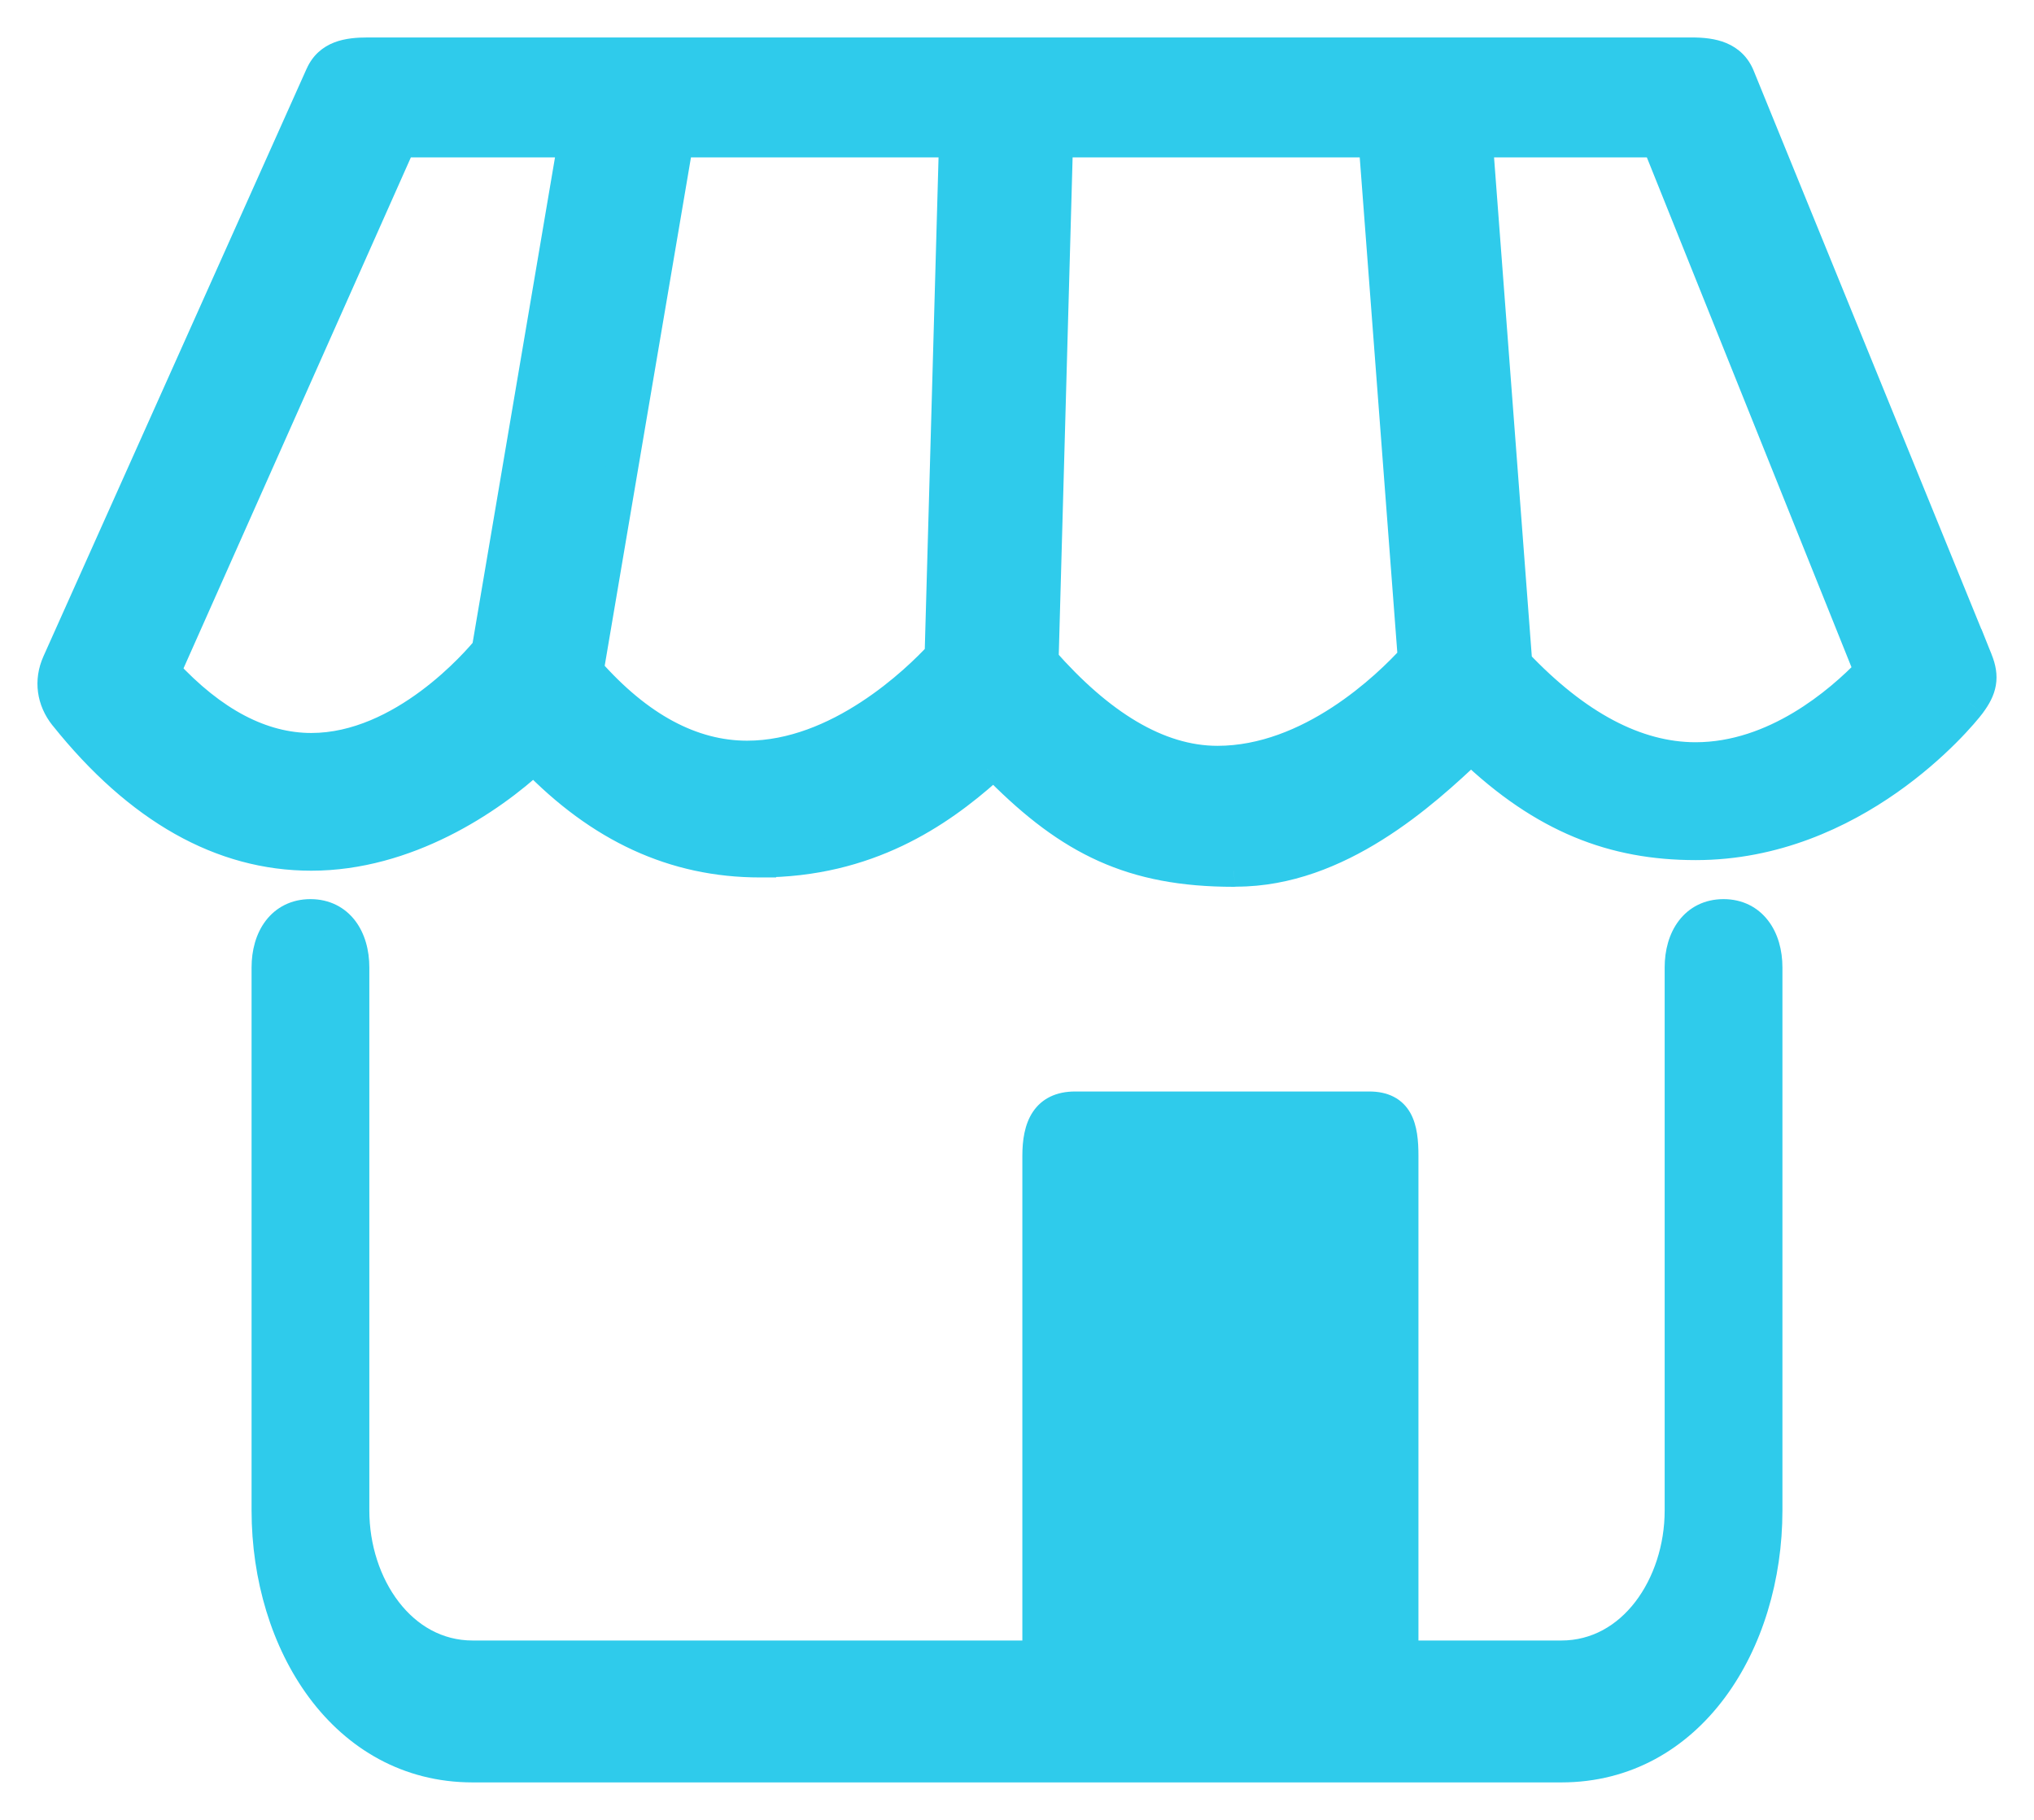
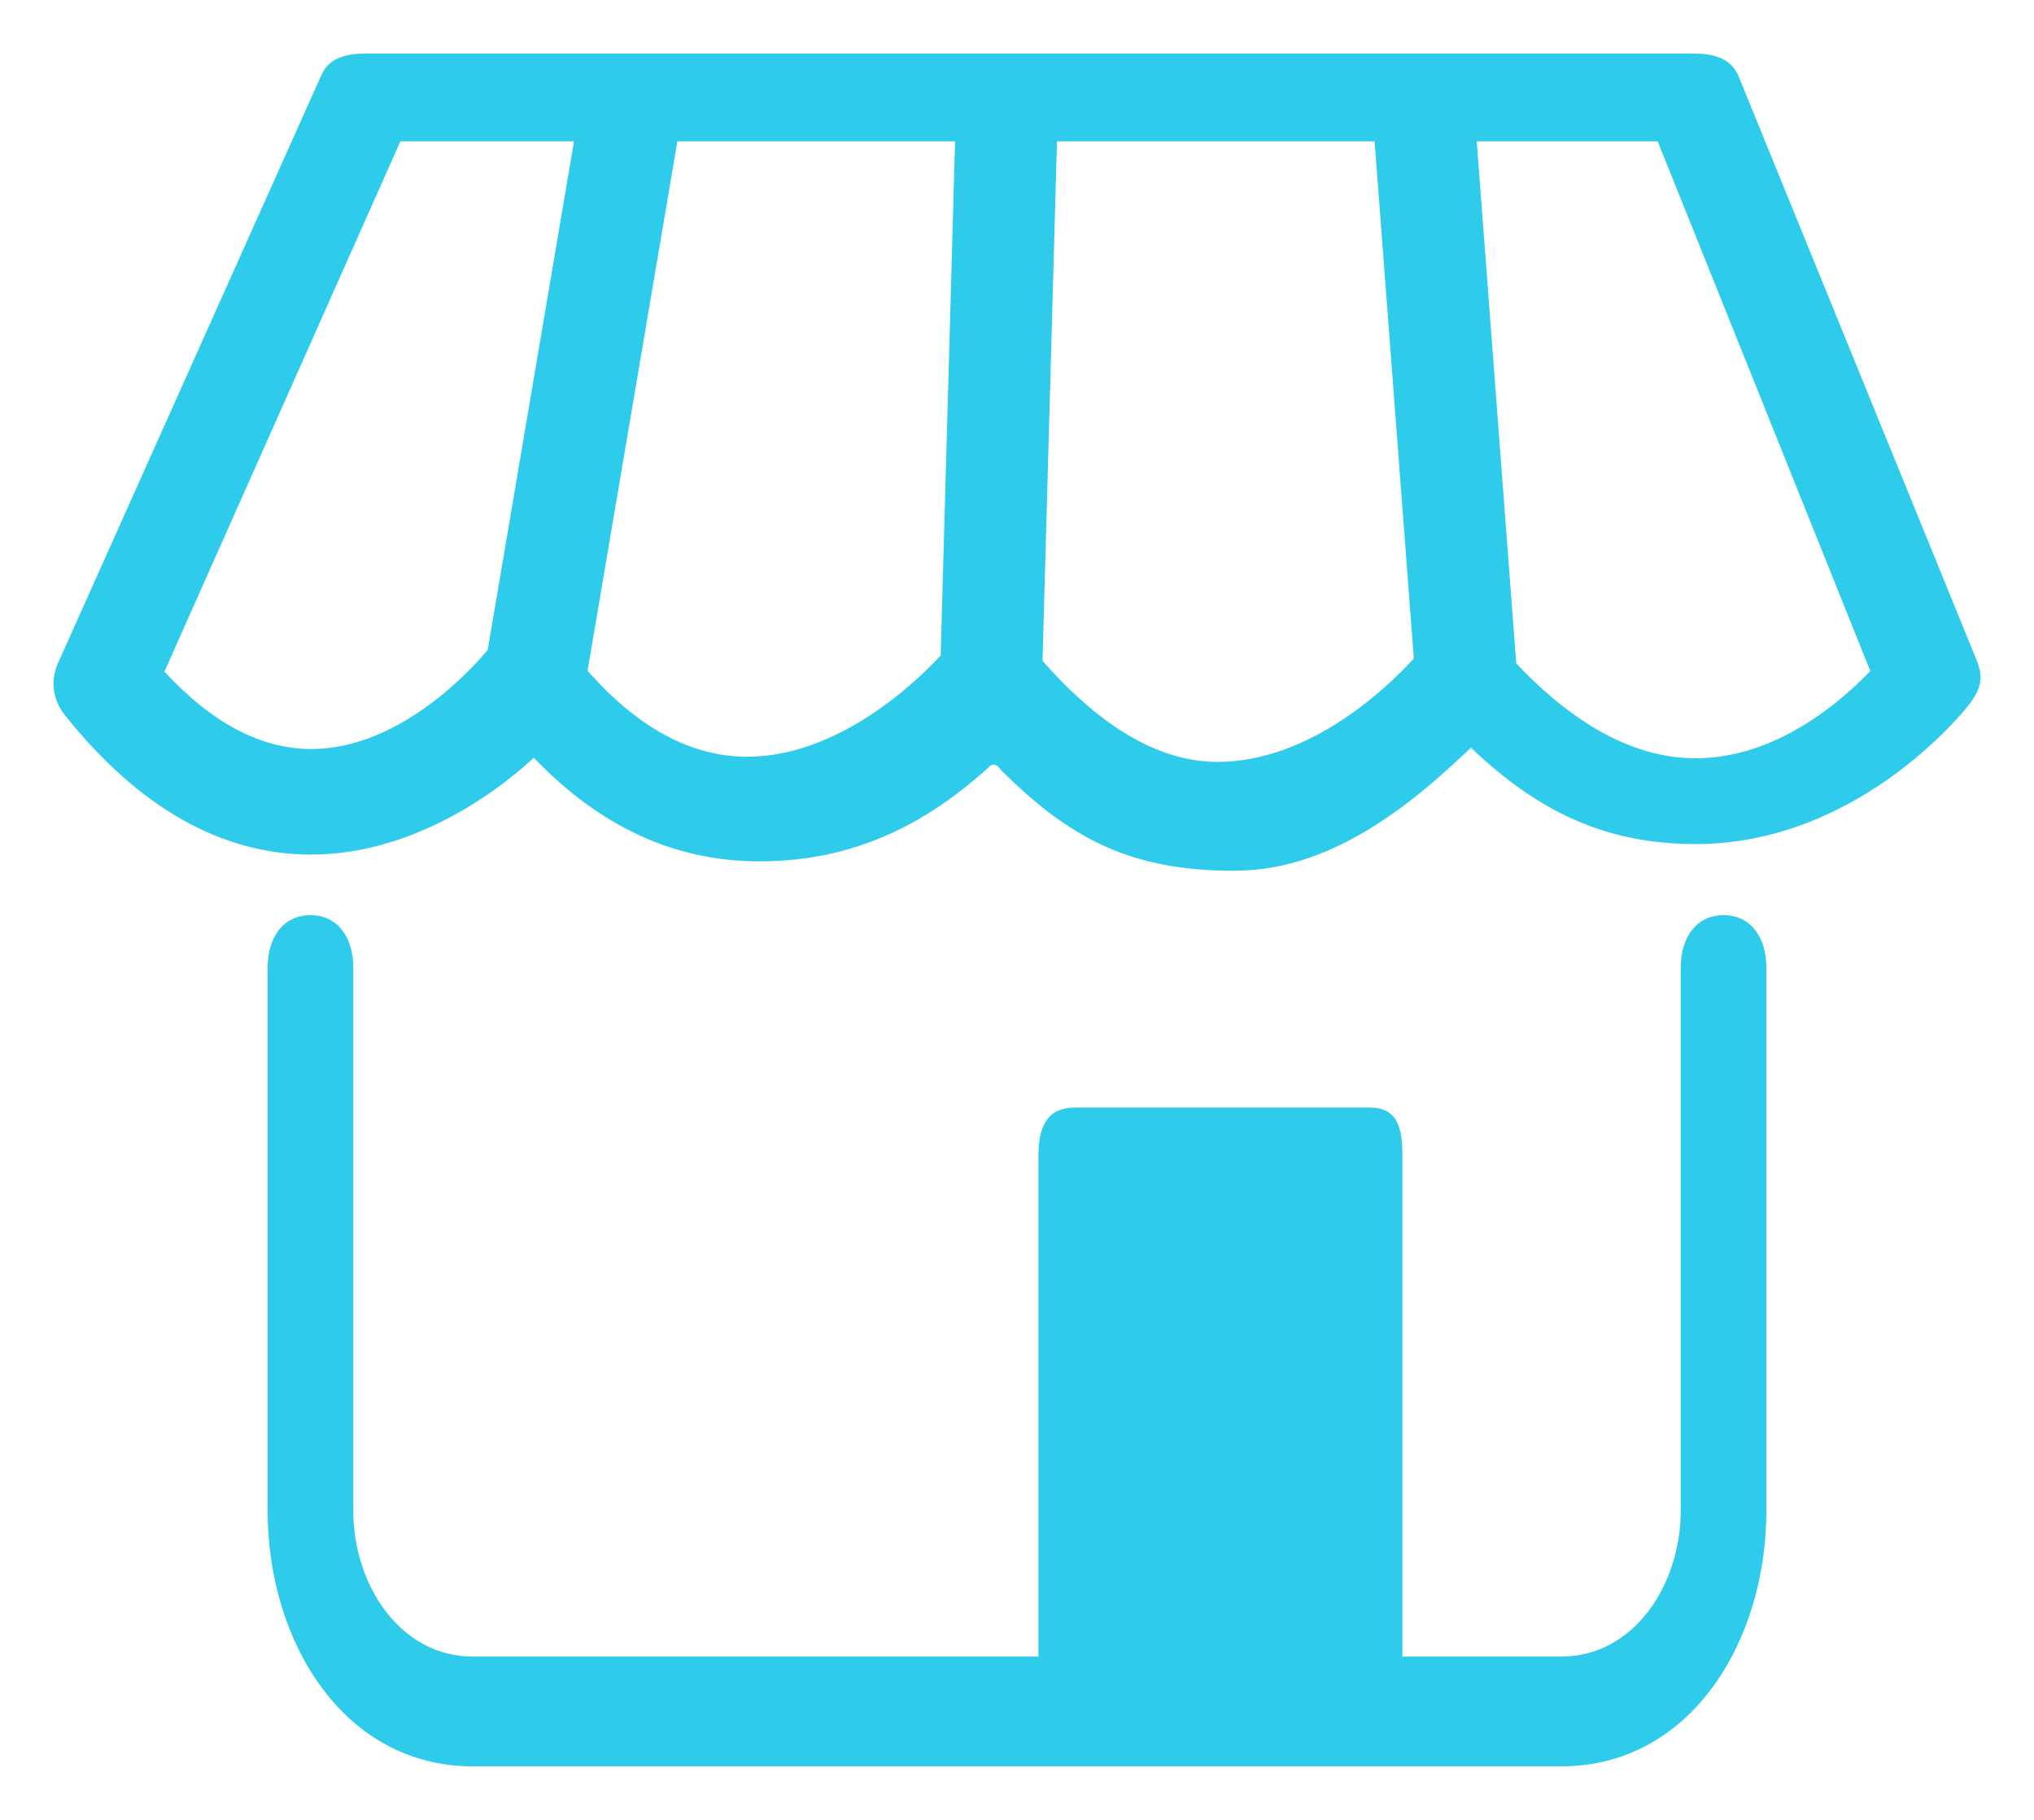
<svg xmlns="http://www.w3.org/2000/svg" width="38" height="34" viewBox="0 0 38 34" fill="none">
  <mask id="path-1-outside-1" maskUnits="userSpaceOnUse" x="0" y="0" width="38" height="34" fill="black">
-     <rect fill="white" width="38" height="34" />
    <path fill-rule="evenodd" clip-rule="evenodd" d="M32.487 1.439L36.928 12.334L36.928 12.334C37.058 12.656 37.009 12.864 36.803 13.141C36.589 13.427 34.627 15.769 31.68 15.769H31.678C30.161 15.769 28.853 15.284 27.481 13.968C26.583 14.821 25 16.265 23.097 16.265L23.05 16.268C21.147 16.268 19.999 15.684 18.697 14.382C18.697 14.382 18.695 14.379 18.691 14.374C18.667 14.34 18.567 14.201 18.441 14.364C17.528 15.175 16.2 16.092 14.2 16.092V16.093C12.6 16.093 11.214 15.447 9.972 14.157C9.142 14.931 7.586 15.966 5.816 15.966C4.153 15.966 2.606 15.104 1.216 13.366C0.986 13.077 0.935 12.721 1.086 12.383L6.003 1.405C6.158 1.058 6.495 1 6.869 1H31.608C31.994 1 32.34 1.072 32.487 1.439ZM3.072 12.548C3.965 13.515 4.885 13.994 5.816 13.994L5.816 13.994C7.538 13.994 8.935 12.358 9.112 12.141L10.724 2.641H7.48L3.072 12.548ZM10.977 12.531C11.919 13.603 12.919 14.138 13.958 14.138L13.958 14.138C15.672 14.138 17.133 12.725 17.574 12.247L17.843 2.641H12.655L10.977 12.531ZM19.477 12.345C20.525 13.539 21.621 14.234 22.745 14.234L22.745 14.234C24.485 14.234 25.933 12.831 26.414 12.302L25.681 2.641H19.747L19.477 12.345ZM28.327 12.395C29.434 13.564 30.558 14.167 31.678 14.167L31.678 14.167C33.166 14.167 34.373 13.129 34.942 12.537L30.97 2.641H27.589L28.327 12.395ZM31.4 18.074C31.4 17.535 31.675 17.098 32.2 17.098H32.2C32.725 17.098 33 17.535 33 18.074V28.22C33 30.697 31.564 33 29.169 33H8.83C6.438 33 5 30.697 5 28.22V18.074C5 17.535 5.275 17.098 5.8 17.098C6.325 17.098 6.6 17.535 6.6 18.074V28.22C6.6 29.622 7.486 30.949 8.83 30.949H19.4V21.594C19.4 21.056 19.558 20.692 20.084 20.692H25.583C26.108 20.692 26.2 21.056 26.2 21.594V30.949H29.17C30.514 30.949 31.4 29.622 31.4 28.22V18.074Z" />
  </mask>
  <path fill-rule="evenodd" clip-rule="evenodd" d="M32.487 1.439L36.928 12.334L36.928 12.334C37.058 12.656 37.009 12.864 36.803 13.141C36.589 13.427 34.627 15.769 31.68 15.769H31.678C30.161 15.769 28.853 15.284 27.481 13.968C26.583 14.821 25 16.265 23.097 16.265L23.05 16.268C21.147 16.268 19.999 15.684 18.697 14.382C18.697 14.382 18.695 14.379 18.691 14.374C18.667 14.34 18.567 14.201 18.441 14.364C17.528 15.175 16.2 16.092 14.2 16.092V16.093C12.6 16.093 11.214 15.447 9.972 14.157C9.142 14.931 7.586 15.966 5.816 15.966C4.153 15.966 2.606 15.104 1.216 13.366C0.986 13.077 0.935 12.721 1.086 12.383L6.003 1.405C6.158 1.058 6.495 1 6.869 1H31.608C31.994 1 32.34 1.072 32.487 1.439ZM3.072 12.548C3.965 13.515 4.885 13.994 5.816 13.994L5.816 13.994C7.538 13.994 8.935 12.358 9.112 12.141L10.724 2.641H7.48L3.072 12.548ZM10.977 12.531C11.919 13.603 12.919 14.138 13.958 14.138L13.958 14.138C15.672 14.138 17.133 12.725 17.574 12.247L17.843 2.641H12.655L10.977 12.531ZM19.477 12.345C20.525 13.539 21.621 14.234 22.745 14.234L22.745 14.234C24.485 14.234 25.933 12.831 26.414 12.302L25.681 2.641H19.747L19.477 12.345ZM28.327 12.395C29.434 13.564 30.558 14.167 31.678 14.167L31.678 14.167C33.166 14.167 34.373 13.129 34.942 12.537L30.97 2.641H27.589L28.327 12.395ZM31.4 18.074C31.4 17.535 31.675 17.098 32.2 17.098H32.2C32.725 17.098 33 17.535 33 18.074V28.22C33 30.697 31.564 33 29.169 33H8.83C6.438 33 5 30.697 5 28.22V18.074C5 17.535 5.275 17.098 5.8 17.098C6.325 17.098 6.6 17.535 6.6 18.074V28.22C6.6 29.622 7.486 30.949 8.83 30.949H19.4V21.594C19.4 21.056 19.558 20.692 20.084 20.692H25.583C26.108 20.692 26.2 21.056 26.2 21.594V30.949H29.17C30.514 30.949 31.4 29.622 31.4 28.22V18.074Z" fill="#2FCBEB" />
-   <path d="M36.928 12.334L36.65 12.447L36.84 12.913L37.16 12.524L36.928 12.334ZM32.487 1.439L32.209 1.551L32.21 1.552L32.487 1.439ZM36.928 12.334L37.206 12.222L37.018 11.752L36.696 12.143L36.928 12.334ZM36.803 13.141L37.043 13.322L37.044 13.32L36.803 13.141ZM27.481 13.968L27.689 13.752L27.483 13.553L27.275 13.751L27.481 13.968ZM23.097 16.265V15.965H23.087L23.077 15.965L23.097 16.265ZM23.05 16.268V16.568H23.06L23.071 16.567L23.05 16.268ZM18.697 14.382L18.909 14.17L18.821 14.082H18.697V14.382ZM18.691 14.374L18.448 14.55L18.448 14.55L18.691 14.374ZM18.441 14.364L18.64 14.588L18.661 14.569L18.678 14.547L18.441 14.364ZM14.2 16.092V15.792H13.9V16.092H14.2ZM14.2 16.093V16.393H14.5V16.093H14.2ZM9.972 14.157L10.188 13.949L9.983 13.736L9.767 13.938L9.972 14.157ZM1.216 13.366L0.981 13.553L0.982 13.553L1.216 13.366ZM1.086 12.383L1.36 12.506L1.36 12.506L1.086 12.383ZM6.003 1.405L6.277 1.528L6.277 1.527L6.003 1.405ZM5.816 13.994L5.93 13.716L5.875 13.694H5.816V13.994ZM3.072 12.548L2.798 12.426L2.718 12.607L2.852 12.752L3.072 12.548ZM5.816 13.994L5.702 14.271L5.757 14.294H5.816V13.994ZM9.112 12.141L9.344 12.331L9.394 12.27L9.407 12.192L9.112 12.141ZM10.724 2.641L11.02 2.692L11.079 2.341H10.724V2.641ZM7.48 2.641V2.341H7.286L7.206 2.519L7.48 2.641ZM13.958 14.138L14.223 13.998L14.139 13.838H13.958V14.138ZM10.977 12.531L10.681 12.48L10.657 12.621L10.752 12.729L10.977 12.531ZM13.958 14.138L13.693 14.279L13.777 14.438H13.958V14.138ZM17.574 12.247L17.794 12.451L17.87 12.368L17.874 12.256L17.574 12.247ZM17.843 2.641L18.142 2.65L18.151 2.341H17.843V2.641ZM12.655 2.641V2.341H12.402L12.359 2.591L12.655 2.641ZM22.745 14.234L23.045 14.248L23.06 13.934H22.745V14.234ZM19.477 12.345L19.177 12.336L19.174 12.454L19.251 12.543L19.477 12.345ZM22.745 14.234L22.446 14.22L22.431 14.534H22.745V14.234ZM26.414 12.302L26.636 12.504L26.723 12.408L26.713 12.279L26.414 12.302ZM25.681 2.641L25.981 2.619L25.959 2.341H25.681V2.641ZM19.747 2.641V2.341H19.455L19.447 2.633L19.747 2.641ZM31.678 14.167L31.97 14.238L32.06 13.867H31.678V14.167ZM28.327 12.395L28.027 12.417L28.036 12.523L28.109 12.601L28.327 12.395ZM31.678 14.167L31.387 14.096L31.296 14.467H31.678V14.167ZM34.942 12.537L35.158 12.745L35.293 12.605L35.221 12.425L34.942 12.537ZM30.97 2.641L31.249 2.53L31.173 2.341H30.97V2.641ZM27.589 2.641V2.341H27.266L27.29 2.664L27.589 2.641ZM19.4 30.949V31.249H19.7V30.949H19.4ZM26.2 30.949H25.9V31.249H26.2V30.949ZM37.206 12.22L32.765 1.326L32.21 1.552L36.65 12.447L37.206 12.22ZM36.696 12.143L36.696 12.143L37.16 12.524L37.16 12.524L36.696 12.143ZM37.044 13.32C37.16 13.164 37.254 12.998 37.287 12.805C37.321 12.607 37.285 12.416 37.206 12.222L36.65 12.445C36.701 12.573 36.706 12.648 36.696 12.704C36.686 12.764 36.653 12.841 36.562 12.962L37.044 13.32ZM31.68 16.069C33.234 16.069 34.521 15.451 35.438 14.808C36.355 14.165 36.921 13.484 37.043 13.322L36.563 12.961C36.471 13.084 35.949 13.717 35.094 14.317C34.24 14.916 33.072 15.469 31.68 15.469V16.069ZM31.678 16.069H31.68V15.469H31.678V16.069ZM27.274 14.185C28.698 15.55 30.079 16.069 31.678 16.069V15.469C30.243 15.469 29.009 15.017 27.689 13.752L27.274 14.185ZM23.097 16.565C24.125 16.565 25.052 16.175 25.825 15.69C26.599 15.206 27.237 14.613 27.688 14.186L27.275 13.751C26.827 14.176 26.225 14.732 25.507 15.182C24.788 15.632 23.972 15.965 23.097 15.965V16.565ZM23.071 16.567L23.117 16.564L23.077 15.965L23.03 15.969L23.071 16.567ZM18.485 14.594C19.15 15.26 19.793 15.758 20.525 16.087C21.26 16.417 22.066 16.568 23.05 16.568V15.968C22.131 15.968 21.412 15.827 20.771 15.54C20.128 15.251 19.545 14.806 18.909 14.17L18.485 14.594ZM18.448 14.55C18.448 14.55 18.453 14.557 18.458 14.563C18.46 14.566 18.468 14.576 18.48 14.588C18.485 14.594 18.498 14.608 18.518 14.623C18.523 14.627 18.592 14.682 18.697 14.682V14.082C18.756 14.082 18.801 14.099 18.823 14.11C18.848 14.121 18.866 14.133 18.875 14.14C18.895 14.155 18.908 14.169 18.913 14.174C18.924 14.185 18.931 14.195 18.932 14.196C18.936 14.2 18.938 14.204 18.935 14.199L18.448 14.55ZM18.678 14.547C18.687 14.536 18.672 14.56 18.626 14.576C18.573 14.594 18.522 14.586 18.486 14.571C18.457 14.559 18.444 14.544 18.444 14.544C18.442 14.542 18.442 14.542 18.448 14.55L18.935 14.199C18.928 14.19 18.853 14.075 18.722 14.019C18.642 13.986 18.541 13.971 18.433 14.008C18.332 14.042 18.257 14.111 18.203 14.181L18.678 14.547ZM14.2 16.392C16.304 16.392 17.701 15.423 18.64 14.588L18.241 14.14C17.355 14.927 16.096 15.792 14.2 15.792V16.392ZM14.5 16.093V16.092H13.9V16.093H14.5ZM9.756 14.365C11.046 15.705 12.507 16.393 14.2 16.393V15.793C12.694 15.793 11.383 15.19 10.188 13.949L9.756 14.365ZM5.816 16.267C7.695 16.267 9.322 15.174 10.177 14.377L9.767 13.938C8.963 14.688 7.477 15.666 5.816 15.666V16.267ZM0.982 13.553C2.41 15.339 4.035 16.267 5.816 16.267V15.666C4.271 15.666 2.803 14.87 1.45 13.178L0.982 13.553ZM0.812 12.261C0.613 12.705 0.684 13.18 0.981 13.553L1.451 13.179C1.288 12.975 1.256 12.738 1.36 12.506L0.812 12.261ZM5.729 1.283L0.812 12.261L1.36 12.506L6.277 1.528L5.729 1.283ZM6.869 0.7C6.673 0.7 6.45 0.714 6.246 0.792C6.029 0.876 5.842 1.03 5.729 1.284L6.277 1.527C6.319 1.433 6.378 1.384 6.462 1.352C6.559 1.315 6.691 1.3 6.869 1.3V0.7ZM31.608 0.7H6.869V1.3H31.608V0.7ZM32.766 1.328C32.66 1.064 32.474 0.898 32.253 0.805C32.044 0.718 31.813 0.7 31.608 0.7V1.3C31.788 1.3 31.924 1.318 32.022 1.359C32.106 1.394 32.168 1.448 32.209 1.551L32.766 1.328ZM5.816 13.694C4.997 13.694 4.151 13.274 3.293 12.345L2.852 12.752C3.778 13.755 4.773 14.294 5.816 14.294V13.694ZM5.93 13.716L5.93 13.716L5.702 14.271L5.702 14.271L5.93 13.716ZM8.879 11.952C8.799 12.05 8.424 12.492 7.865 12.908C7.301 13.327 6.585 13.694 5.816 13.694V14.294C6.77 14.294 7.613 13.843 8.223 13.389C8.836 12.933 9.247 12.45 9.344 12.331L8.879 11.952ZM10.428 2.591L8.816 12.091L9.407 12.192L11.02 2.692L10.428 2.591ZM7.48 2.941H10.724V2.341H7.48V2.941ZM3.347 12.67L7.755 2.763L7.206 2.519L2.798 12.426L3.347 12.67ZM13.958 13.838C13.033 13.838 12.109 13.364 11.202 12.333L10.752 12.729C11.729 13.841 12.805 14.438 13.958 14.438V13.838ZM14.223 13.998L14.223 13.998L13.693 14.278L13.693 14.279L14.223 13.998ZM17.353 12.044C17.143 12.272 16.686 12.726 16.08 13.12C15.471 13.517 14.735 13.838 13.958 13.838V14.438C14.896 14.438 15.747 14.053 16.407 13.623C17.07 13.192 17.564 12.7 17.794 12.451L17.353 12.044ZM17.543 2.633L17.274 12.239L17.874 12.256L18.142 2.65L17.543 2.633ZM12.655 2.941H17.843V2.341H12.655V2.941ZM11.273 12.581L12.951 2.692L12.359 2.591L10.681 12.48L11.273 12.581ZM22.745 13.934C21.749 13.934 20.729 13.316 19.702 12.147L19.251 12.543C20.321 13.761 21.492 14.534 22.745 14.534V13.934ZM23.045 14.248L23.045 14.248L22.446 14.22L22.446 14.22L23.045 14.248ZM26.192 12.1C25.962 12.353 25.499 12.817 24.888 13.215C24.275 13.615 23.535 13.934 22.745 13.934V14.534C23.695 14.534 24.549 14.152 25.215 13.718C25.884 13.282 26.385 12.779 26.636 12.504L26.192 12.1ZM25.382 2.664L26.115 12.324L26.713 12.279L25.981 2.619L25.382 2.664ZM19.747 2.941H25.681V2.341H19.747V2.941ZM19.777 12.353L20.047 2.65L19.447 2.633L19.177 12.336L19.777 12.353ZM31.678 13.867C30.672 13.867 29.622 13.326 28.544 12.188L28.109 12.601C29.247 13.802 30.443 14.467 31.678 14.467V13.867ZM31.97 14.238L31.97 14.238L31.387 14.096L31.387 14.096L31.97 14.238ZM34.726 12.329C34.167 12.911 33.035 13.867 31.678 13.867V14.467C33.297 14.467 34.58 13.346 35.158 12.745L34.726 12.329ZM30.692 2.753L34.664 12.649L35.221 12.425L31.249 2.53L30.692 2.753ZM27.589 2.941H30.97V2.341H27.589V2.941ZM28.626 12.372L27.888 2.619L27.29 2.664L28.027 12.417L28.626 12.372ZM32.2 16.798C31.843 16.798 31.555 16.951 31.364 17.202C31.18 17.444 31.1 17.758 31.1 18.074H31.7C31.7 17.852 31.757 17.677 31.842 17.566C31.919 17.463 32.031 17.398 32.2 17.398V16.798ZM32.2 16.798H32.2V17.398H32.2V16.798ZM33.3 18.074C33.3 17.758 33.22 17.444 33.035 17.202C32.844 16.951 32.556 16.798 32.2 16.798V17.398C32.368 17.398 32.48 17.463 32.558 17.566C32.642 17.677 32.7 17.852 32.7 18.074H33.3ZM33.3 28.22V18.074H32.7V28.22H33.3ZM29.169 33.3C30.474 33.3 31.516 32.669 32.223 31.718C32.926 30.773 33.3 29.512 33.3 28.22H32.7C32.7 29.404 32.356 30.534 31.742 31.36C31.132 32.18 30.259 32.7 29.169 32.7V33.3ZM8.83 33.3H29.169V32.7H8.83V33.3ZM4.7 28.22C4.7 29.513 5.075 30.773 5.777 31.718C6.484 32.668 7.526 33.3 8.83 33.3V32.7C7.741 32.7 6.869 32.18 6.259 31.36C5.644 30.534 5.3 29.404 5.3 28.22H4.7ZM4.7 18.074V28.22H5.3V18.074H4.7ZM5.8 16.798C5.444 16.798 5.155 16.951 4.964 17.202C4.78 17.444 4.7 17.758 4.7 18.074H5.3C5.3 17.852 5.357 17.677 5.442 17.566C5.52 17.463 5.631 17.398 5.8 17.398V16.798ZM6.9 18.074C6.9 17.758 6.82 17.444 6.636 17.202C6.445 16.951 6.156 16.798 5.8 16.798V17.398C5.969 17.398 6.08 17.463 6.158 17.566C6.243 17.677 6.3 17.852 6.3 18.074H6.9ZM6.9 28.22V18.074H6.3V28.22H6.9ZM8.83 30.649C8.266 30.649 7.792 30.373 7.449 29.927C7.103 29.477 6.9 28.861 6.9 28.22H6.3C6.3 28.98 6.54 29.729 6.973 30.293C7.409 30.861 8.049 31.249 8.83 31.249V30.649ZM19.4 30.649H8.83V31.249H19.4V30.649ZM19.1 21.594V30.949H19.7V21.594H19.1ZM20.084 20.392C19.742 20.392 19.467 20.517 19.295 20.775C19.14 21.009 19.1 21.308 19.1 21.594H19.7C19.7 21.343 19.739 21.191 19.794 21.108C19.833 21.049 19.9 20.992 20.084 20.992V20.392ZM25.583 20.392H20.084V20.992H25.583V20.392ZM26.5 21.594C26.5 21.325 26.48 21.028 26.35 20.795C26.279 20.669 26.178 20.563 26.038 20.491C25.902 20.421 25.747 20.392 25.583 20.392V20.992C25.68 20.992 25.734 21.009 25.763 21.024C25.788 21.037 25.808 21.055 25.826 21.088C25.873 21.172 25.9 21.326 25.9 21.594H26.5ZM26.5 30.949V21.594H25.9V30.949H26.5ZM29.17 30.649H26.2V31.249H29.17V30.649ZM31.1 28.22C31.1 28.861 30.896 29.477 30.551 29.927C30.208 30.373 29.733 30.649 29.17 30.649V31.249C29.951 31.249 30.59 30.861 31.027 30.293C31.46 29.729 31.7 28.981 31.7 28.22H31.1ZM31.1 18.074V28.22H31.7V18.074H31.1Z" fill="#2FCBEB" mask="url(#path-1-outside-1)" />
</svg>